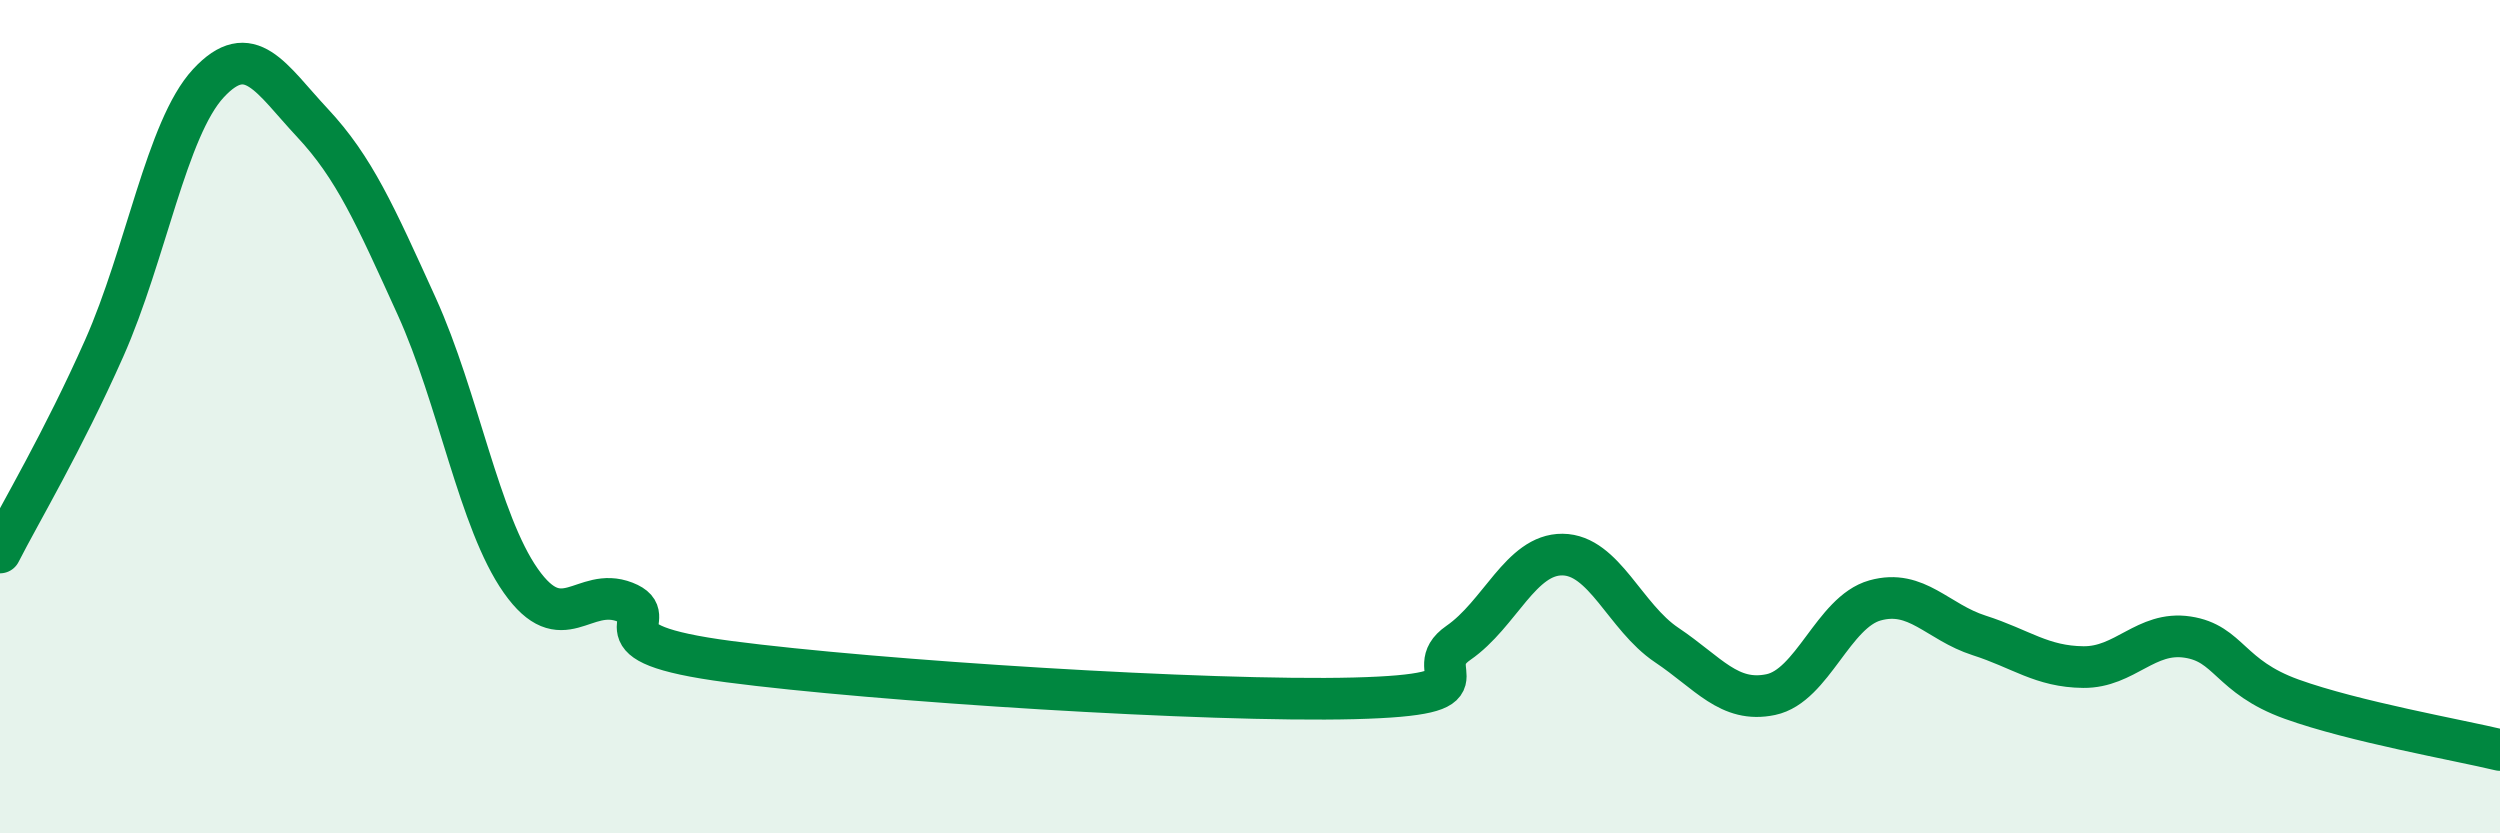
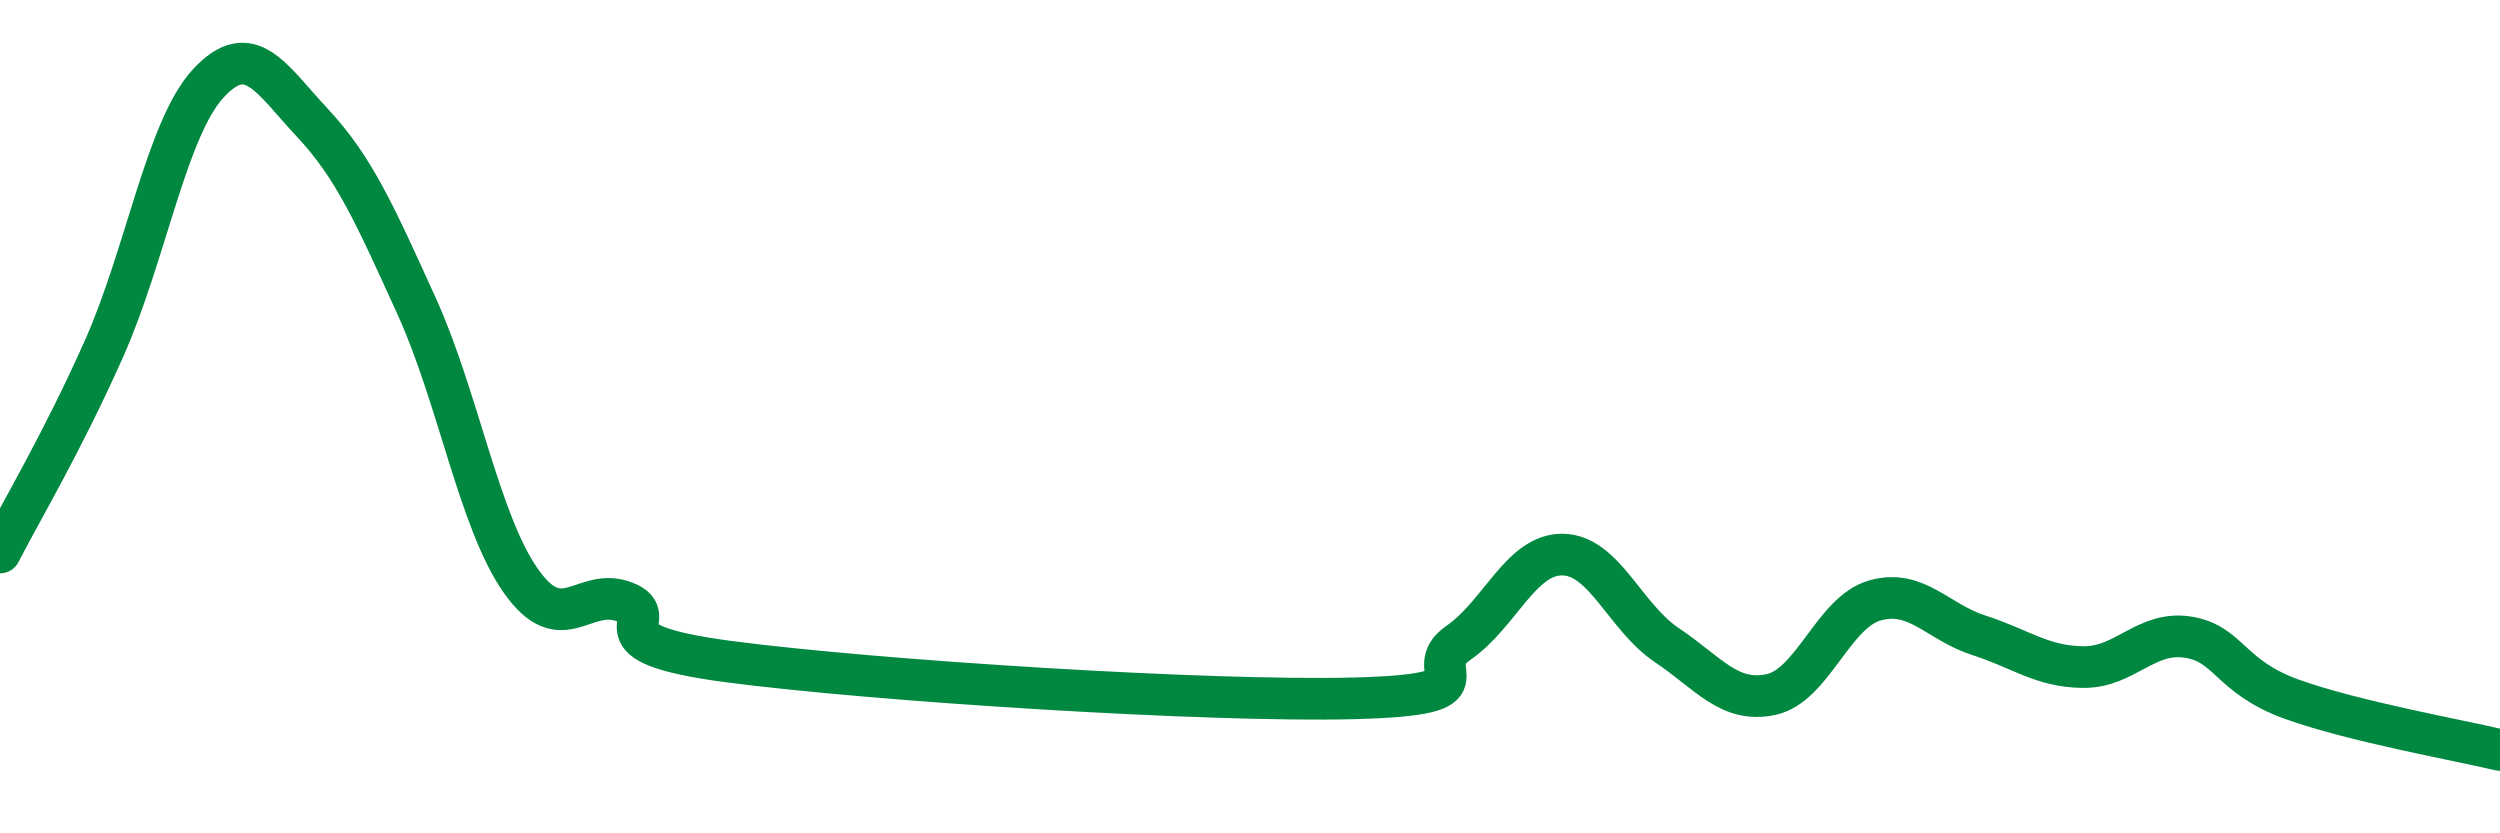
<svg xmlns="http://www.w3.org/2000/svg" width="60" height="20" viewBox="0 0 60 20">
-   <path d="M 0,13.26 C 0.5,12.28 1.5,10.61 2.5,8.36 C 3.5,6.11 4,3.08 5,2 C 6,0.92 6.5,1.88 7.5,2.95 C 8.5,4.02 9,5.15 10,7.35 C 11,9.55 11.5,12.52 12.5,13.94 C 13.5,15.36 14,14.06 15,14.45 C 16,14.84 14,15.42 17.5,15.88 C 21,16.34 29,16.85 32.5,16.76 C 36,16.67 34,16.12 35,15.43 C 36,14.74 36.5,13.3 37.5,13.31 C 38.5,13.32 39,14.81 40,15.48 C 41,16.15 41.5,16.88 42.5,16.67 C 43.5,16.46 44,14.69 45,14.41 C 46,14.13 46.5,14.93 47.5,15.25 C 48.5,15.57 49,16 50,16.01 C 51,16.02 51.5,15.14 52.5,15.29 C 53.5,15.44 53.5,16.24 55,16.78 C 56.5,17.32 59,17.76 60,18L60 20L0 20Z" fill="#008740" opacity="0.1" stroke-linecap="round" stroke-linejoin="round" />
  <path d="M 0,13.26 C 0.5,12.28 1.5,10.61 2.5,8.36 C 3.5,6.11 4,3.08 5,2 C 6,0.92 6.5,1.88 7.5,2.95 C 8.5,4.02 9,5.15 10,7.35 C 11,9.55 11.5,12.52 12.5,13.94 C 13.5,15.36 14,14.06 15,14.45 C 16,14.84 14,15.42 17.5,15.88 C 21,16.34 29,16.85 32.5,16.76 C 36,16.67 34,16.12 35,15.43 C 36,14.74 36.5,13.3 37.5,13.31 C 38.5,13.32 39,14.81 40,15.48 C 41,16.15 41.5,16.88 42.5,16.67 C 43.5,16.46 44,14.69 45,14.41 C 46,14.13 46.5,14.93 47.5,15.25 C 48.5,15.57 49,16 50,16.01 C 51,16.02 51.5,15.14 52.5,15.29 C 53.5,15.44 53.5,16.24 55,16.78 C 56.5,17.32 59,17.76 60,18" stroke="#008740" stroke-width="1" fill="none" stroke-linecap="round" stroke-linejoin="round" />
</svg>